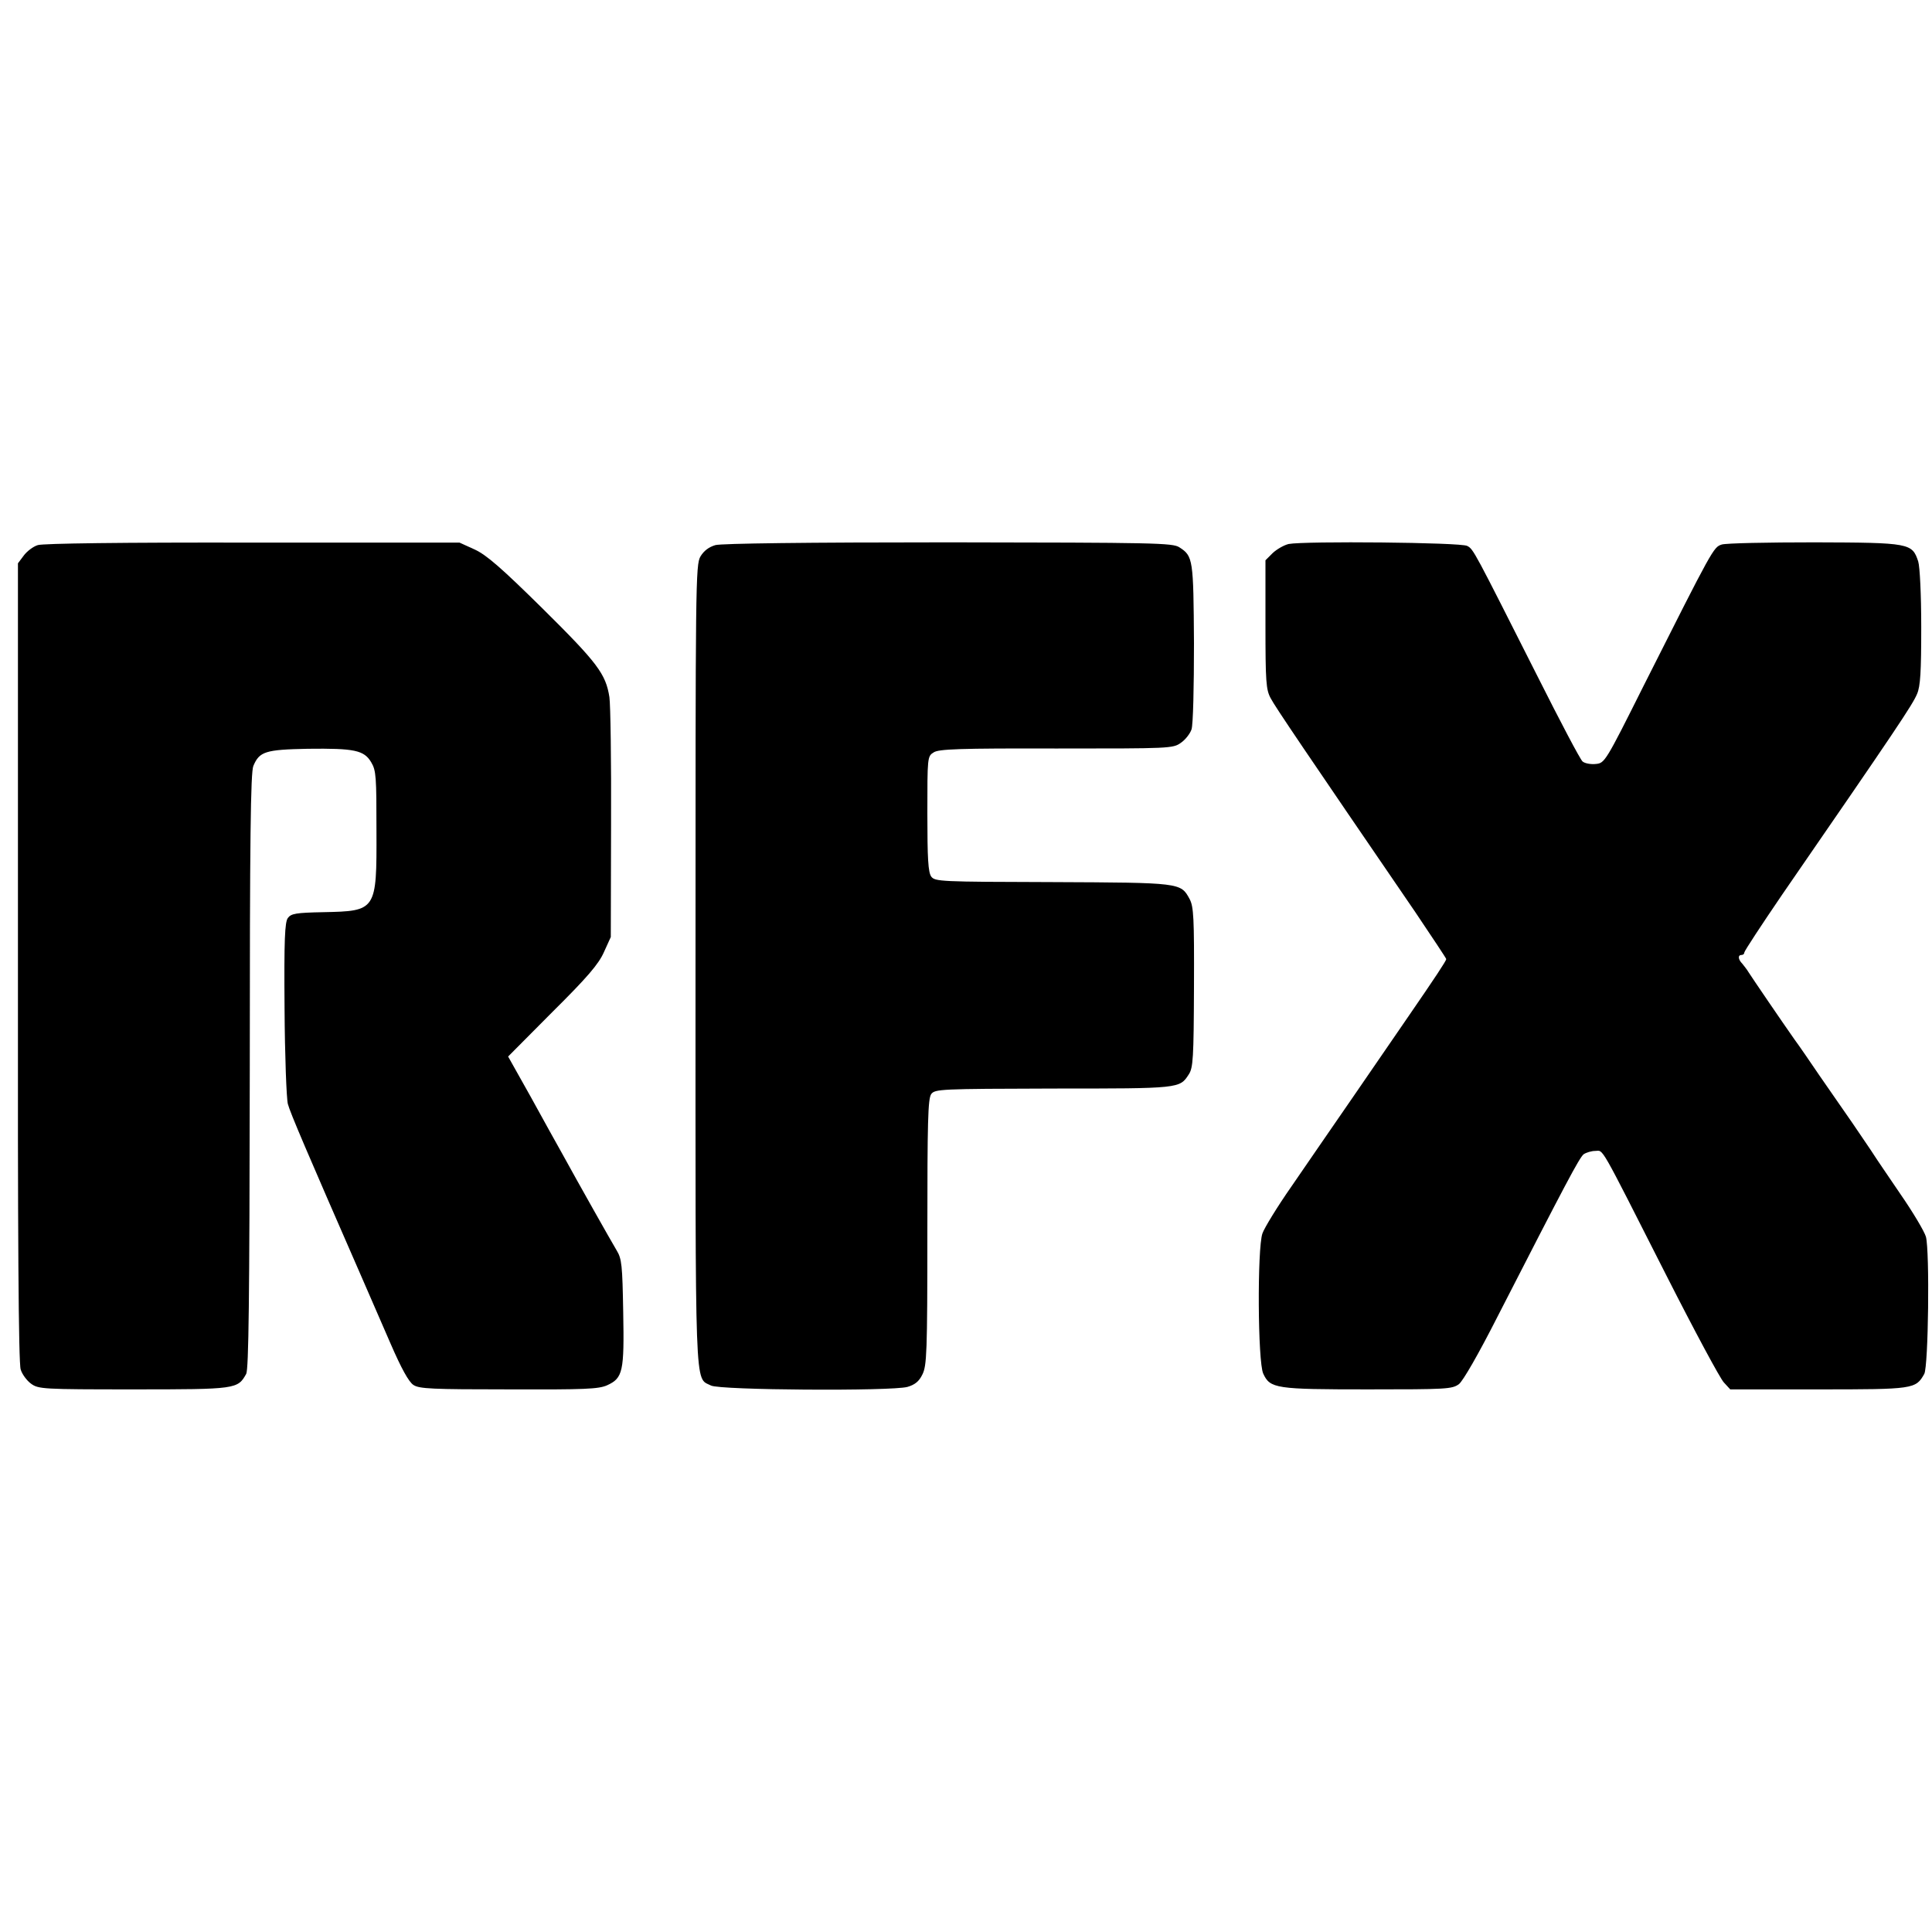
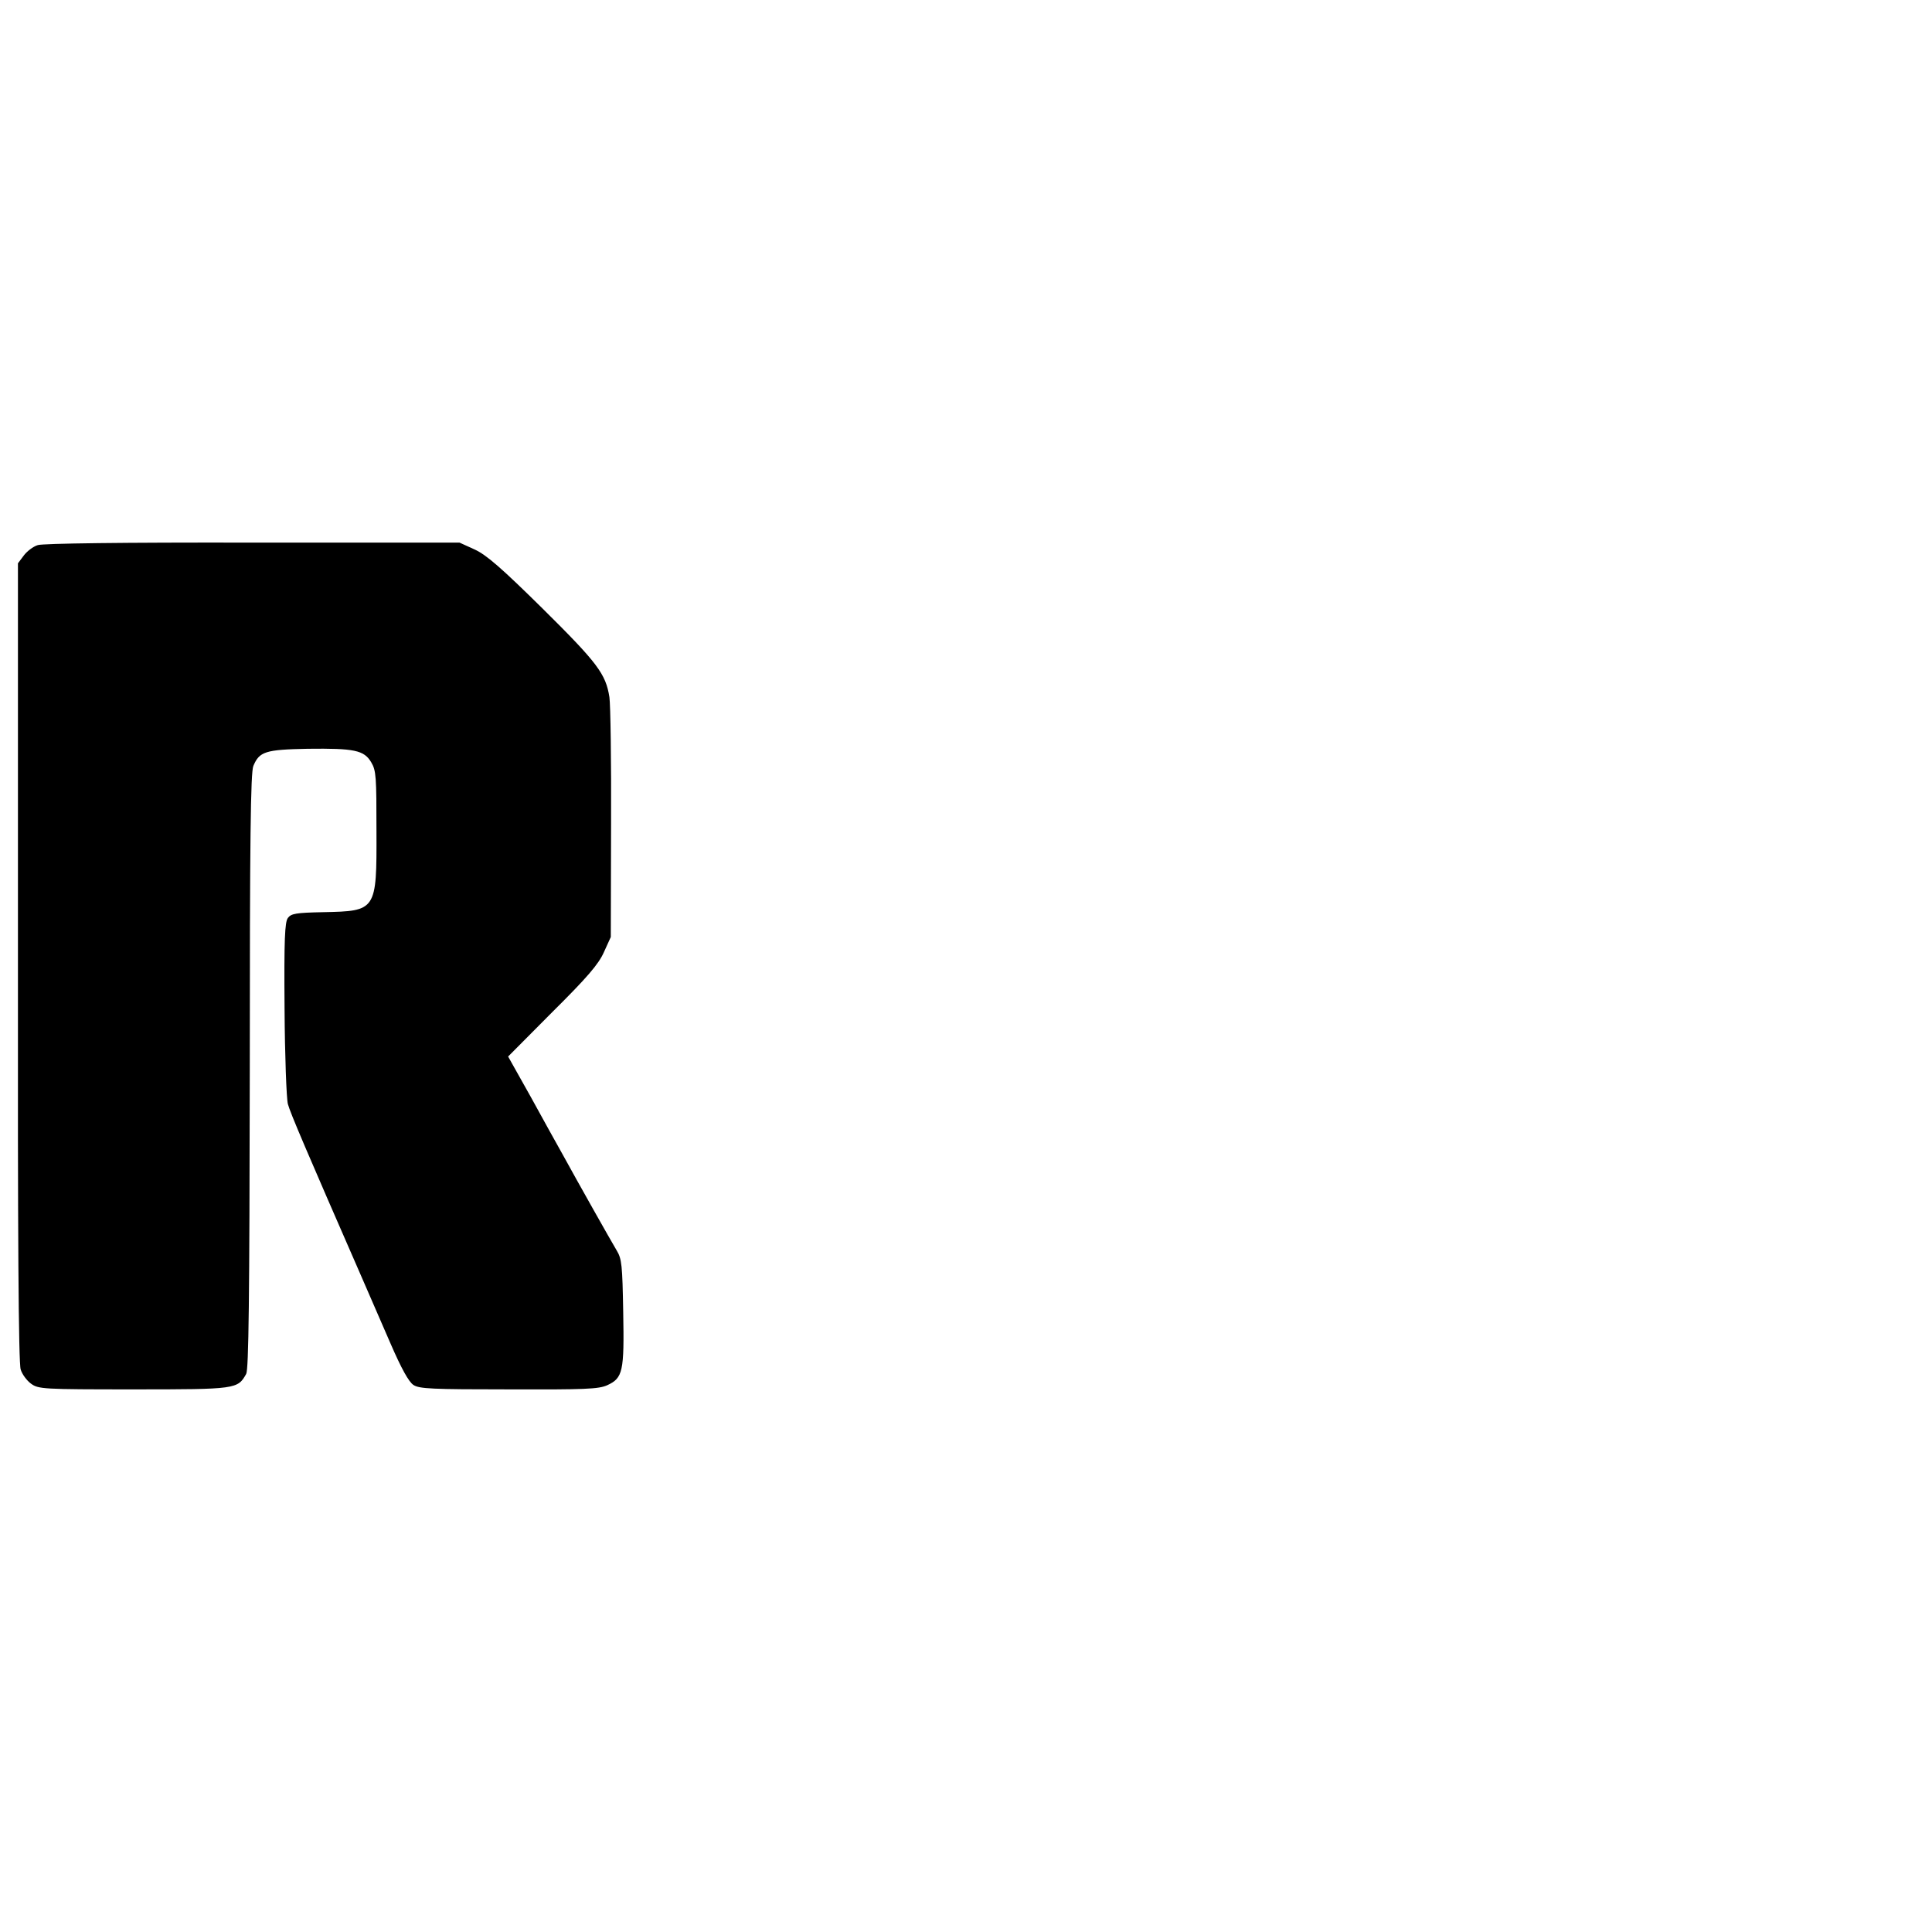
<svg xmlns="http://www.w3.org/2000/svg" version="1.0" width="700pt" height="700pt" viewBox="0 0 700 700" preserveAspectRatio="xMidYMid meet">
  <g transform="translate(0,700) scale(0.1,-0.1)" fill="#000000" stroke="none">
    <path d="M137 5025 c-17 -5 -40 -23 -51 -38 l-21 -28 0 -1445 c-1 -983 2 -1454 10 -1476 5 -17 22 -40 37 -51 27 -20 42 -21 372 -21 373 0 377 1 408 56 9 18 12 260 13 1098 0 842 3 1082 13 1105 22 52 43 59 197 62 169 2 204 -5 230 -49 18 -30 19 -53 19 -249 1 -289 0 -290 -193 -294 -99 -2 -116 -5 -128 -21 -11 -15 -14 -77 -12 -329 1 -170 7 -326 12 -345 8 -31 71 -178 262 -615 29 -66 78 -180 110 -253 39 -90 66 -139 83 -150 21 -14 68 -16 345 -16 276 -1 326 1 357 15 57 26 62 50 58 265 -3 170 -5 193 -24 224 -21 35 -140 246 -197 350 -17 30 -68 122 -113 204 l-83 148 161 162 c126 125 167 173 186 216 l25 55 1 410 c1 226 -2 432 -6 459 -13 84 -43 124 -241 320 -150 148 -204 195 -247 215 l-55 25 -749 0 c-474 1 -760 -3 -779 -9z" />
-     <path d="M2592 5025 c-24 -7 -42 -21 -54 -41 -18 -30 -18 -99 -18 -1478 0 -1582 -4 -1495 56 -1526 31 -17 654 -21 712 -5 27 8 42 20 54 45 16 32 18 78 18 516 0 399 2 483 14 500 14 18 31 19 443 20 458 0 457 0 490 51 16 24 18 59 19 316 1 252 -1 292 -16 320 -32 59 -32 59 -497 61 -408 1 -425 2 -439 20 -11 16 -14 64 -14 228 0 204 0 208 23 222 18 12 92 15 444 14 413 0 423 0 452 21 16 11 33 33 38 48 6 16 9 156 9 313 -2 304 -3 315 -53 347 -24 16 -90 17 -835 18 -521 0 -822 -4 -846 -10z" />
-     <path d="M4669 5029 c-17 -4 -43 -19 -58 -33 l-26 -26 0 -233 c0 -207 2 -236 19 -267 16 -31 126 -193 524 -775 61 -91 112 -167 112 -170 0 -6 -41 -68 -136 -206 -39 -57 -130 -189 -202 -294 -72 -104 -172 -250 -223 -324 -51 -73 -98 -150 -105 -170 -19 -55 -17 -466 3 -508 25 -54 45 -57 379 -57 286 0 305 1 330 19 15 12 70 107 140 245 248 484 296 575 312 588 9 6 28 12 42 12 31 0 10 37 257 -450 102 -201 196 -376 209 -389 l23 -25 320 0 c345 0 352 1 383 56 15 28 20 444 6 497 -6 20 -47 89 -92 154 -44 65 -88 129 -96 142 -8 13 -44 65 -79 117 -36 51 -89 129 -120 173 -30 44 -70 103 -90 130 -43 61 -152 221 -166 243 -5 9 -16 22 -22 30 -16 16 -17 32 -3 32 6 0 10 4 10 9 0 5 61 98 136 208 415 602 474 690 490 729 12 28 15 80 15 242 0 118 -5 219 -11 238 -22 66 -30 68 -375 69 -170 0 -322 -3 -337 -8 -30 -10 -31 -12 -283 -512 -138 -276 -141 -280 -173 -283 -18 -2 -40 2 -48 9 -8 6 -81 145 -163 308 -231 457 -232 461 -255 473 -23 13 -589 18 -647 7z" />
  </g>
</svg>